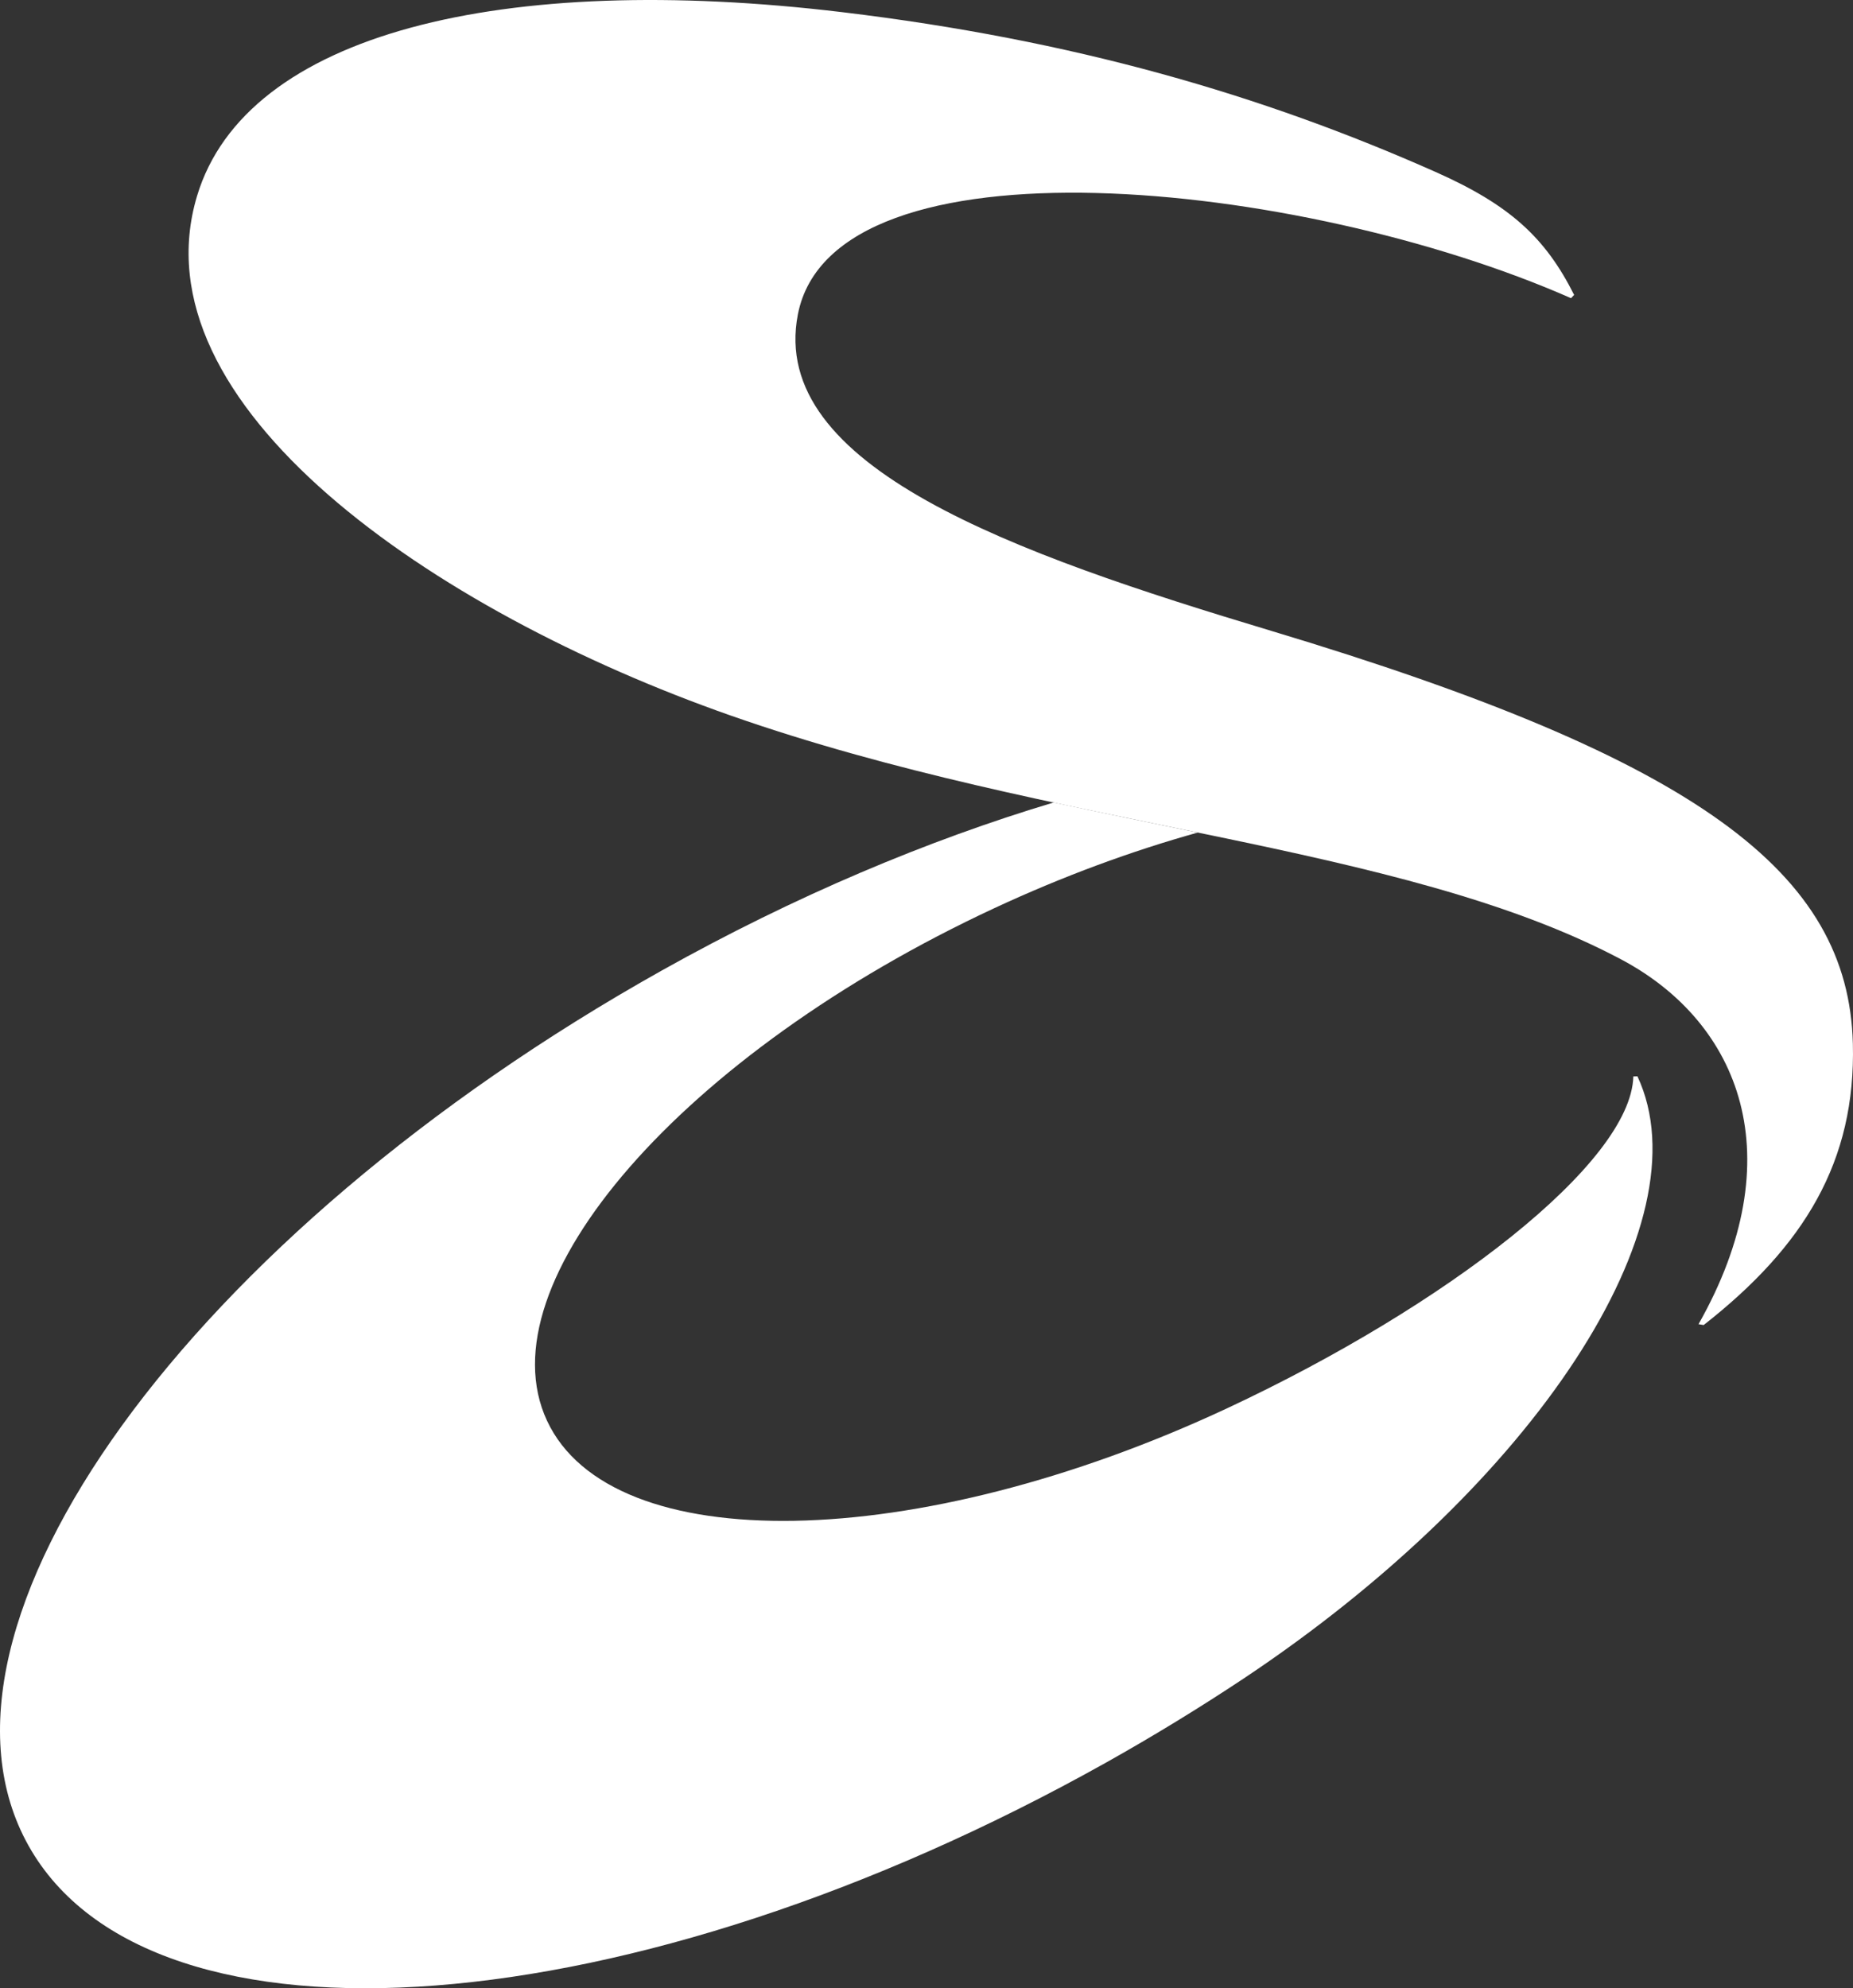
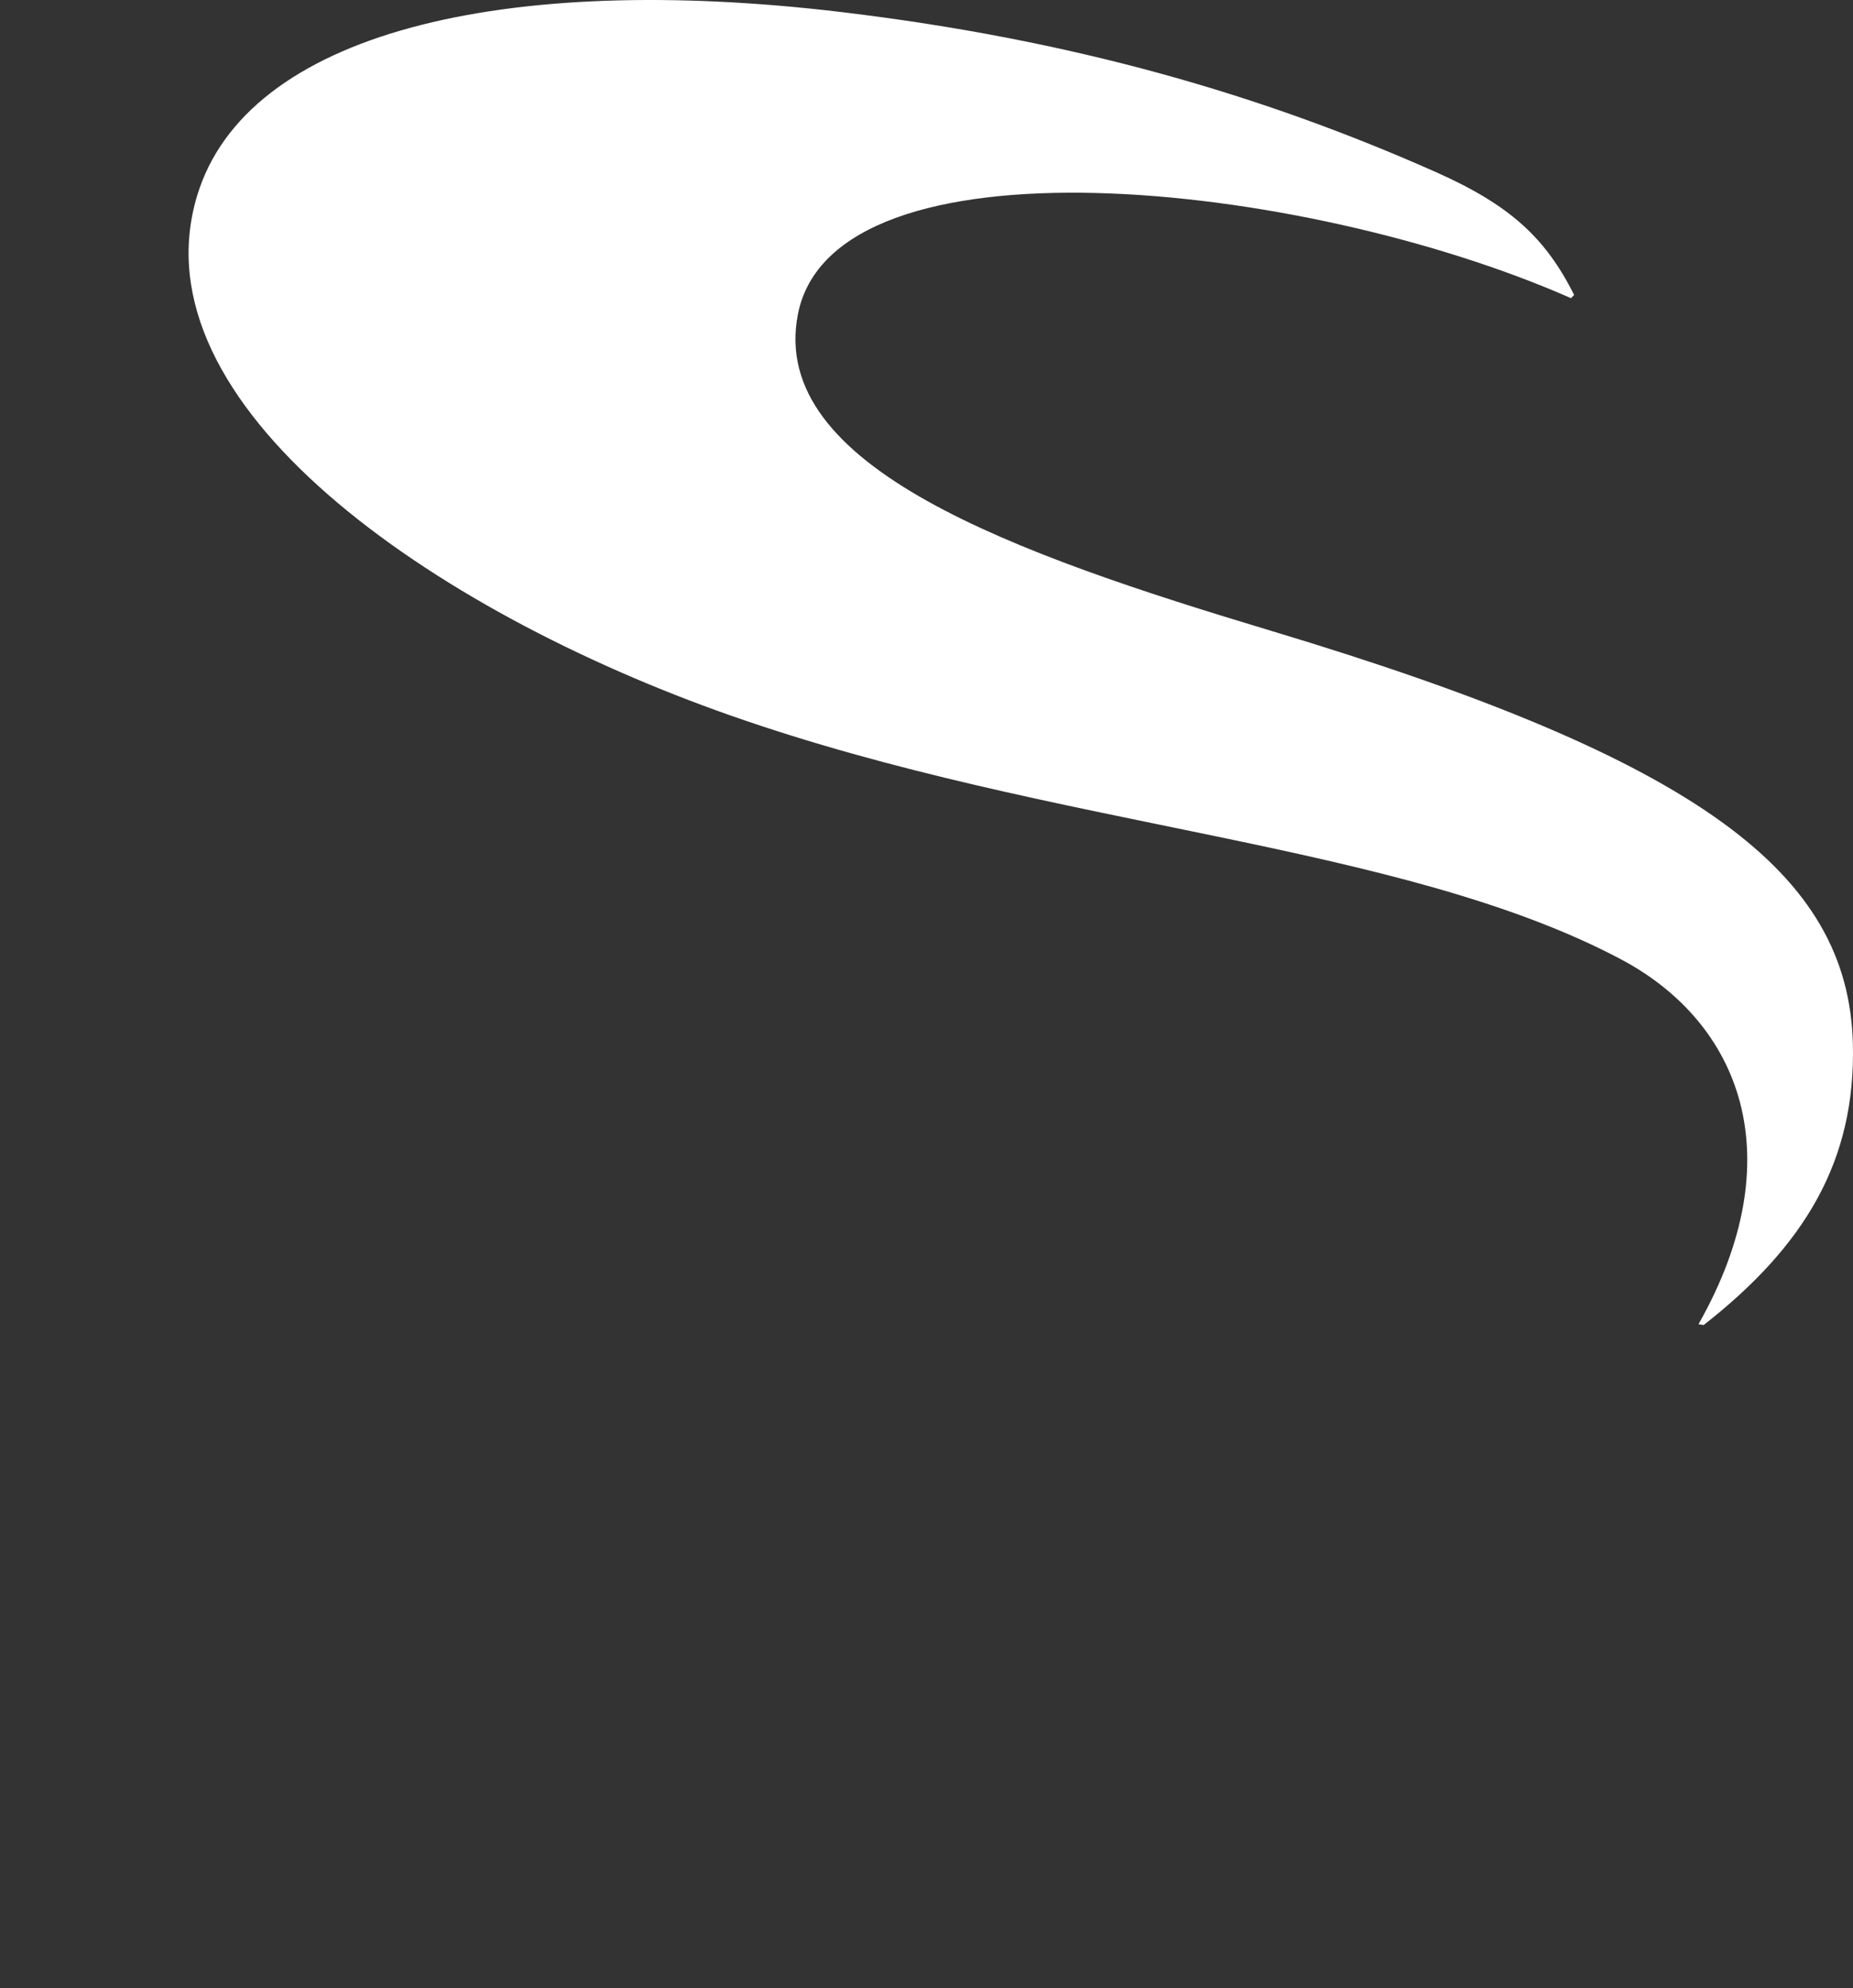
<svg xmlns="http://www.w3.org/2000/svg" xmlns:ns1="http://www.inkscape.org/namespaces/inkscape" xmlns:ns2="http://sodipodi.sourceforge.net/DTD/sodipodi-0.dtd" version="1.1" id="レイヤー_1" x="0px" y="0px" width="314.898" height="337.868" viewBox="0 0 314.898 337.868" xml:space="preserve" ns1:version="0.91 r13725" ns2:docname="SOTETSU_logomark w.svg">
  <rect x="0" y="0" width="314.898" height="337.868" fill="#333333" stroke="none" />
  <defs id="defs25" />
  <g id="g3364" transform="translate(8.3730603e-5,2.358795e-4)">
    <path d="M 216.087,107.219 C 172.189,94.025 130.561,79.327 135.59,53.428 141.637,22.32 221.06,30.442 266.98,50.671 l 0.529,-0.557 C 262.606,40.362 256.587,34.83 243.951,29.216 214.402,16.092 182.359,6.773 143.1,2.064 85.452,-4.847 41.817,5.603 33.487,33.299 c -10.658,35.441 39.719,70.409 90.694,88.297 55.14,19.323 113.57,21.427 151.283,41.418 20.411,10.824 29.229,33.701 13.18,62.009 l 0.877,0.142 c 17.108,-13.404 25.871,-27.822 25.355,-47.827 -0.752,-28.994 -26.023,-48.246 -98.789,-70.119" id="path19" ns1:connector-curvature="0" style="fill:#ffffff" />
-     <path d="m 277.568,182.923 c -0.404,14.714 -31.765,38.967 -69.045,56.395 -52.856,24.688 -104.626,25.579 -115.563,2.105 -10.936,-23.448 23.099,-62.457 75.997,-87.087 11.731,-5.461 23.406,-9.739 34.592,-12.859 -7.982,-1.658 -16.188,-3.33 -24.477,-5.113 -21.399,6.408 -44.039,15.923 -66.566,28.532 C 32.218,209.881 -15.971,276.46 4.844,313.629 c 20.827,37.196 102.759,30.872 183.074,-14.086 8.15,-4.568 15.952,-9.346 23.404,-14.293 49.556,-33.001 78.589,-77.473 66.942,-102.354 l -0.696,0.027" id="path21" ns1:connector-curvature="0" style="fill:#ffffff" />
  </g>
</svg>